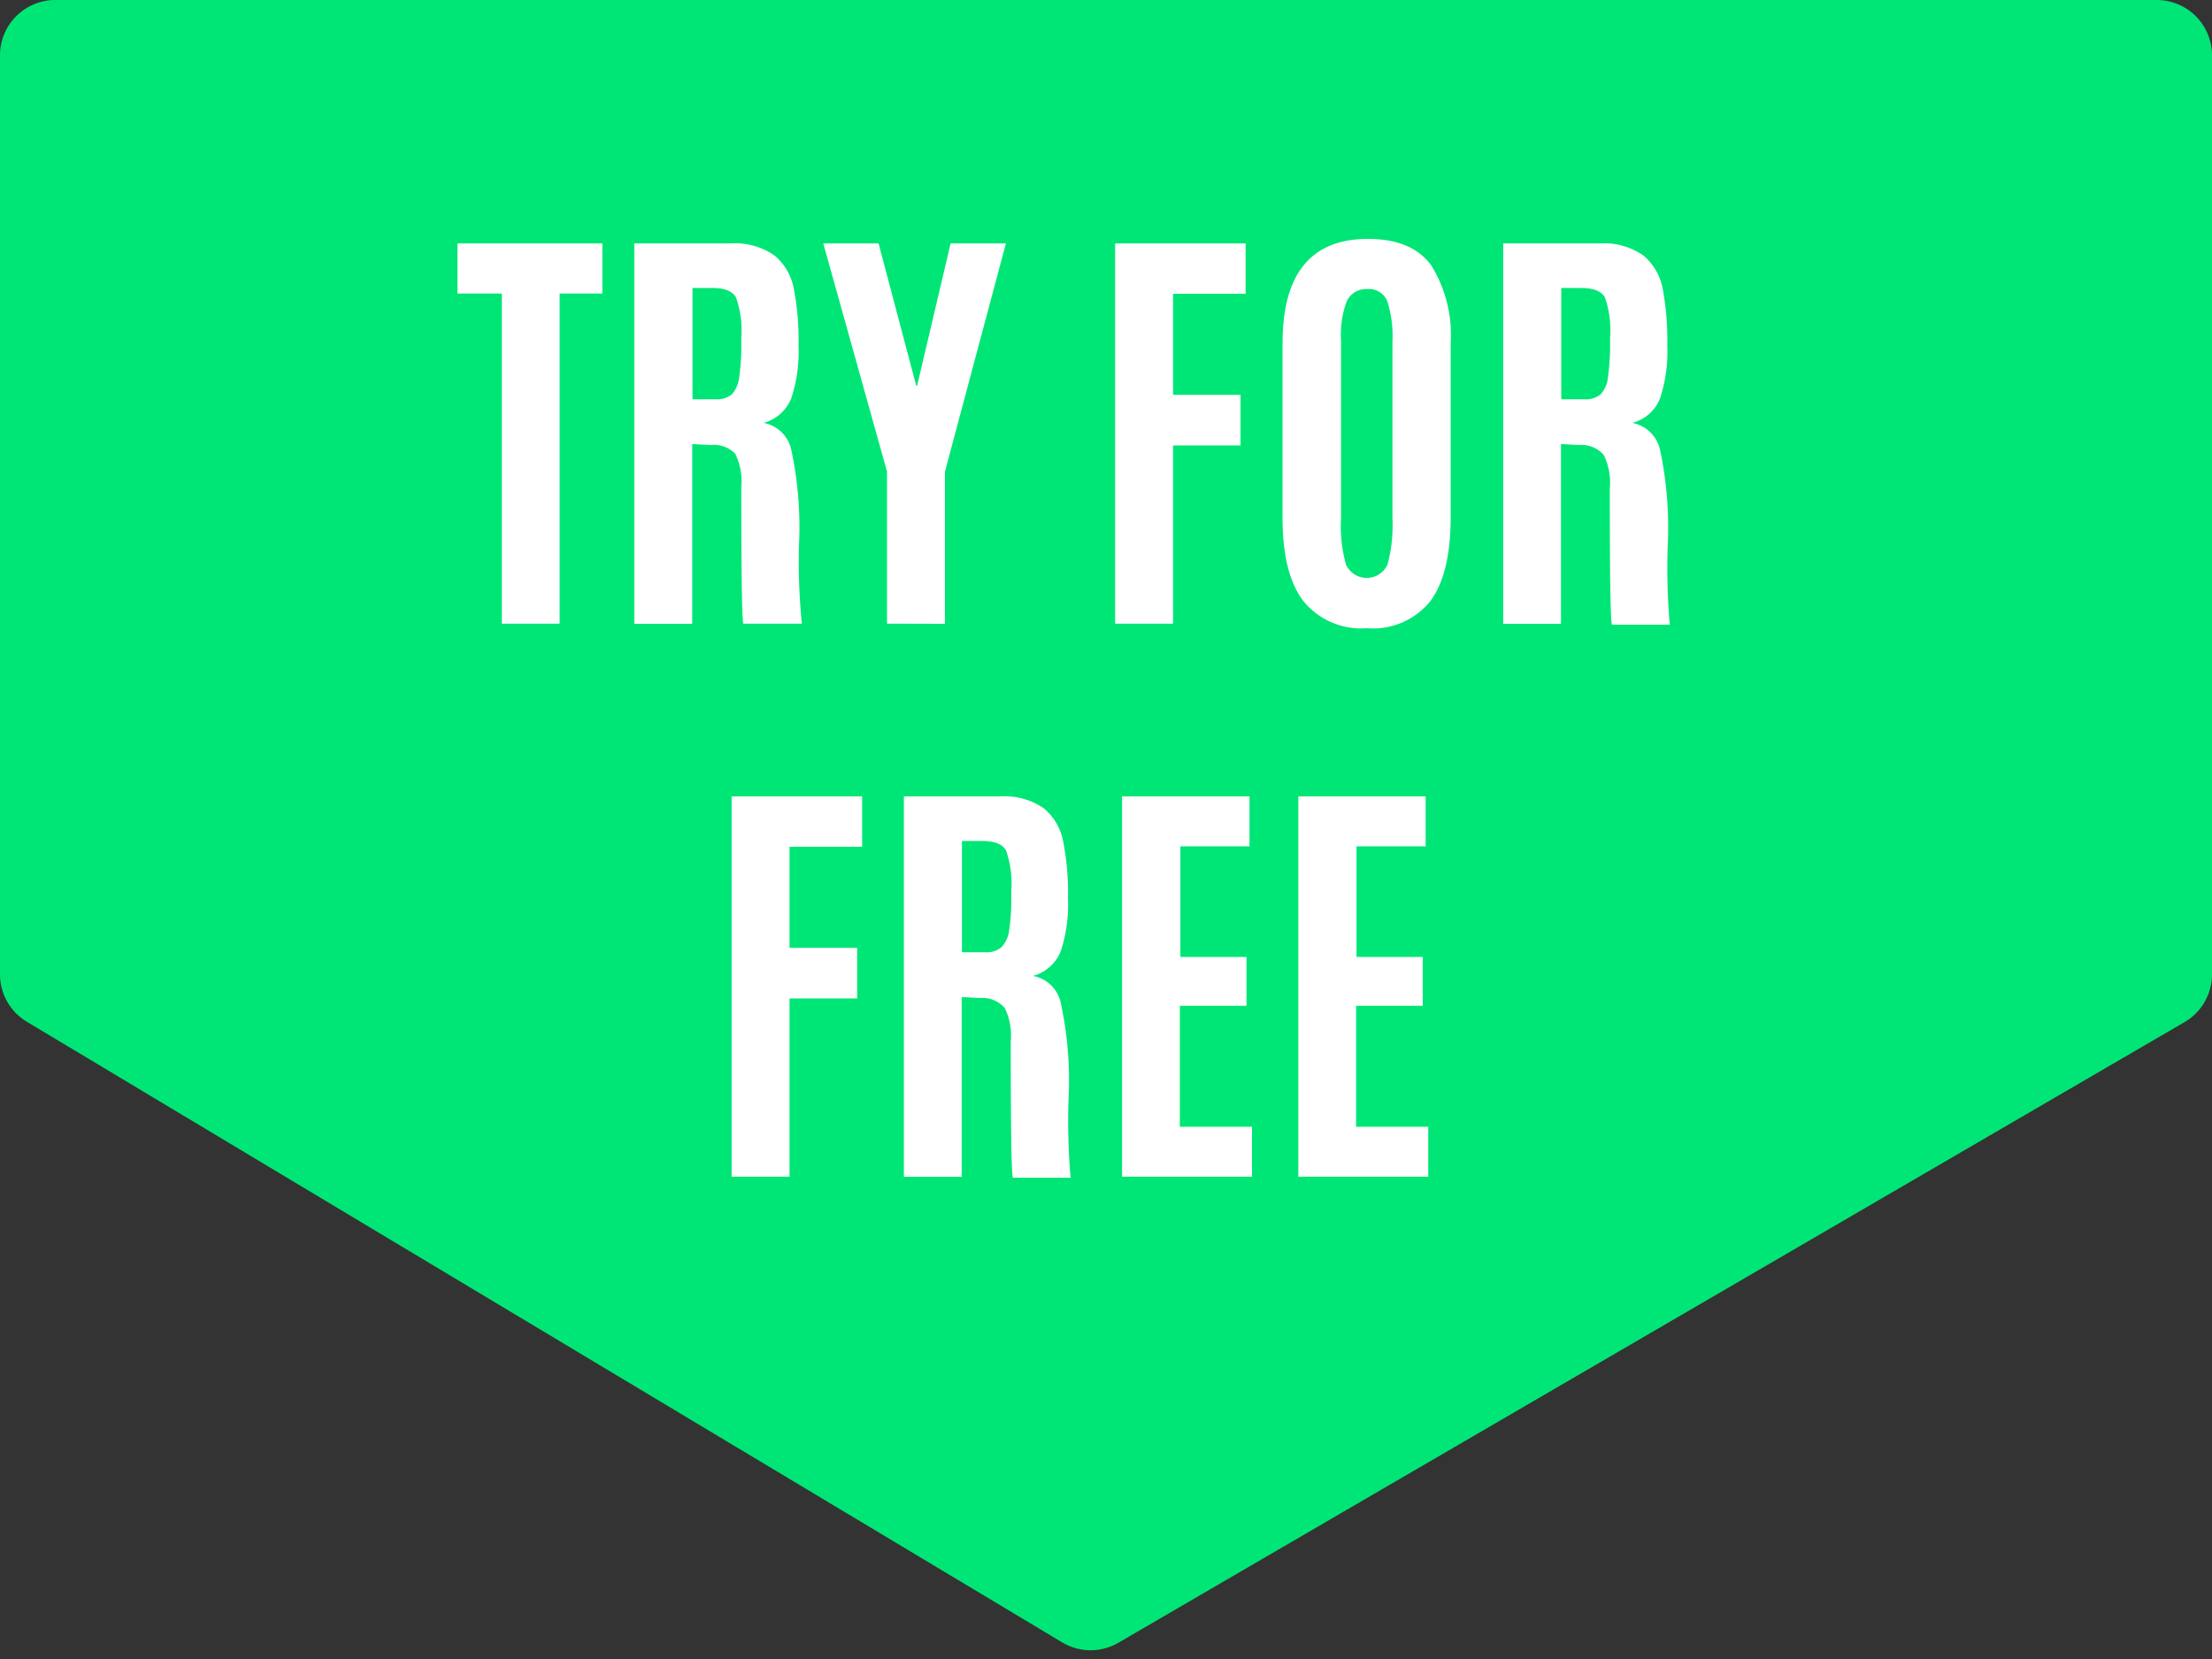
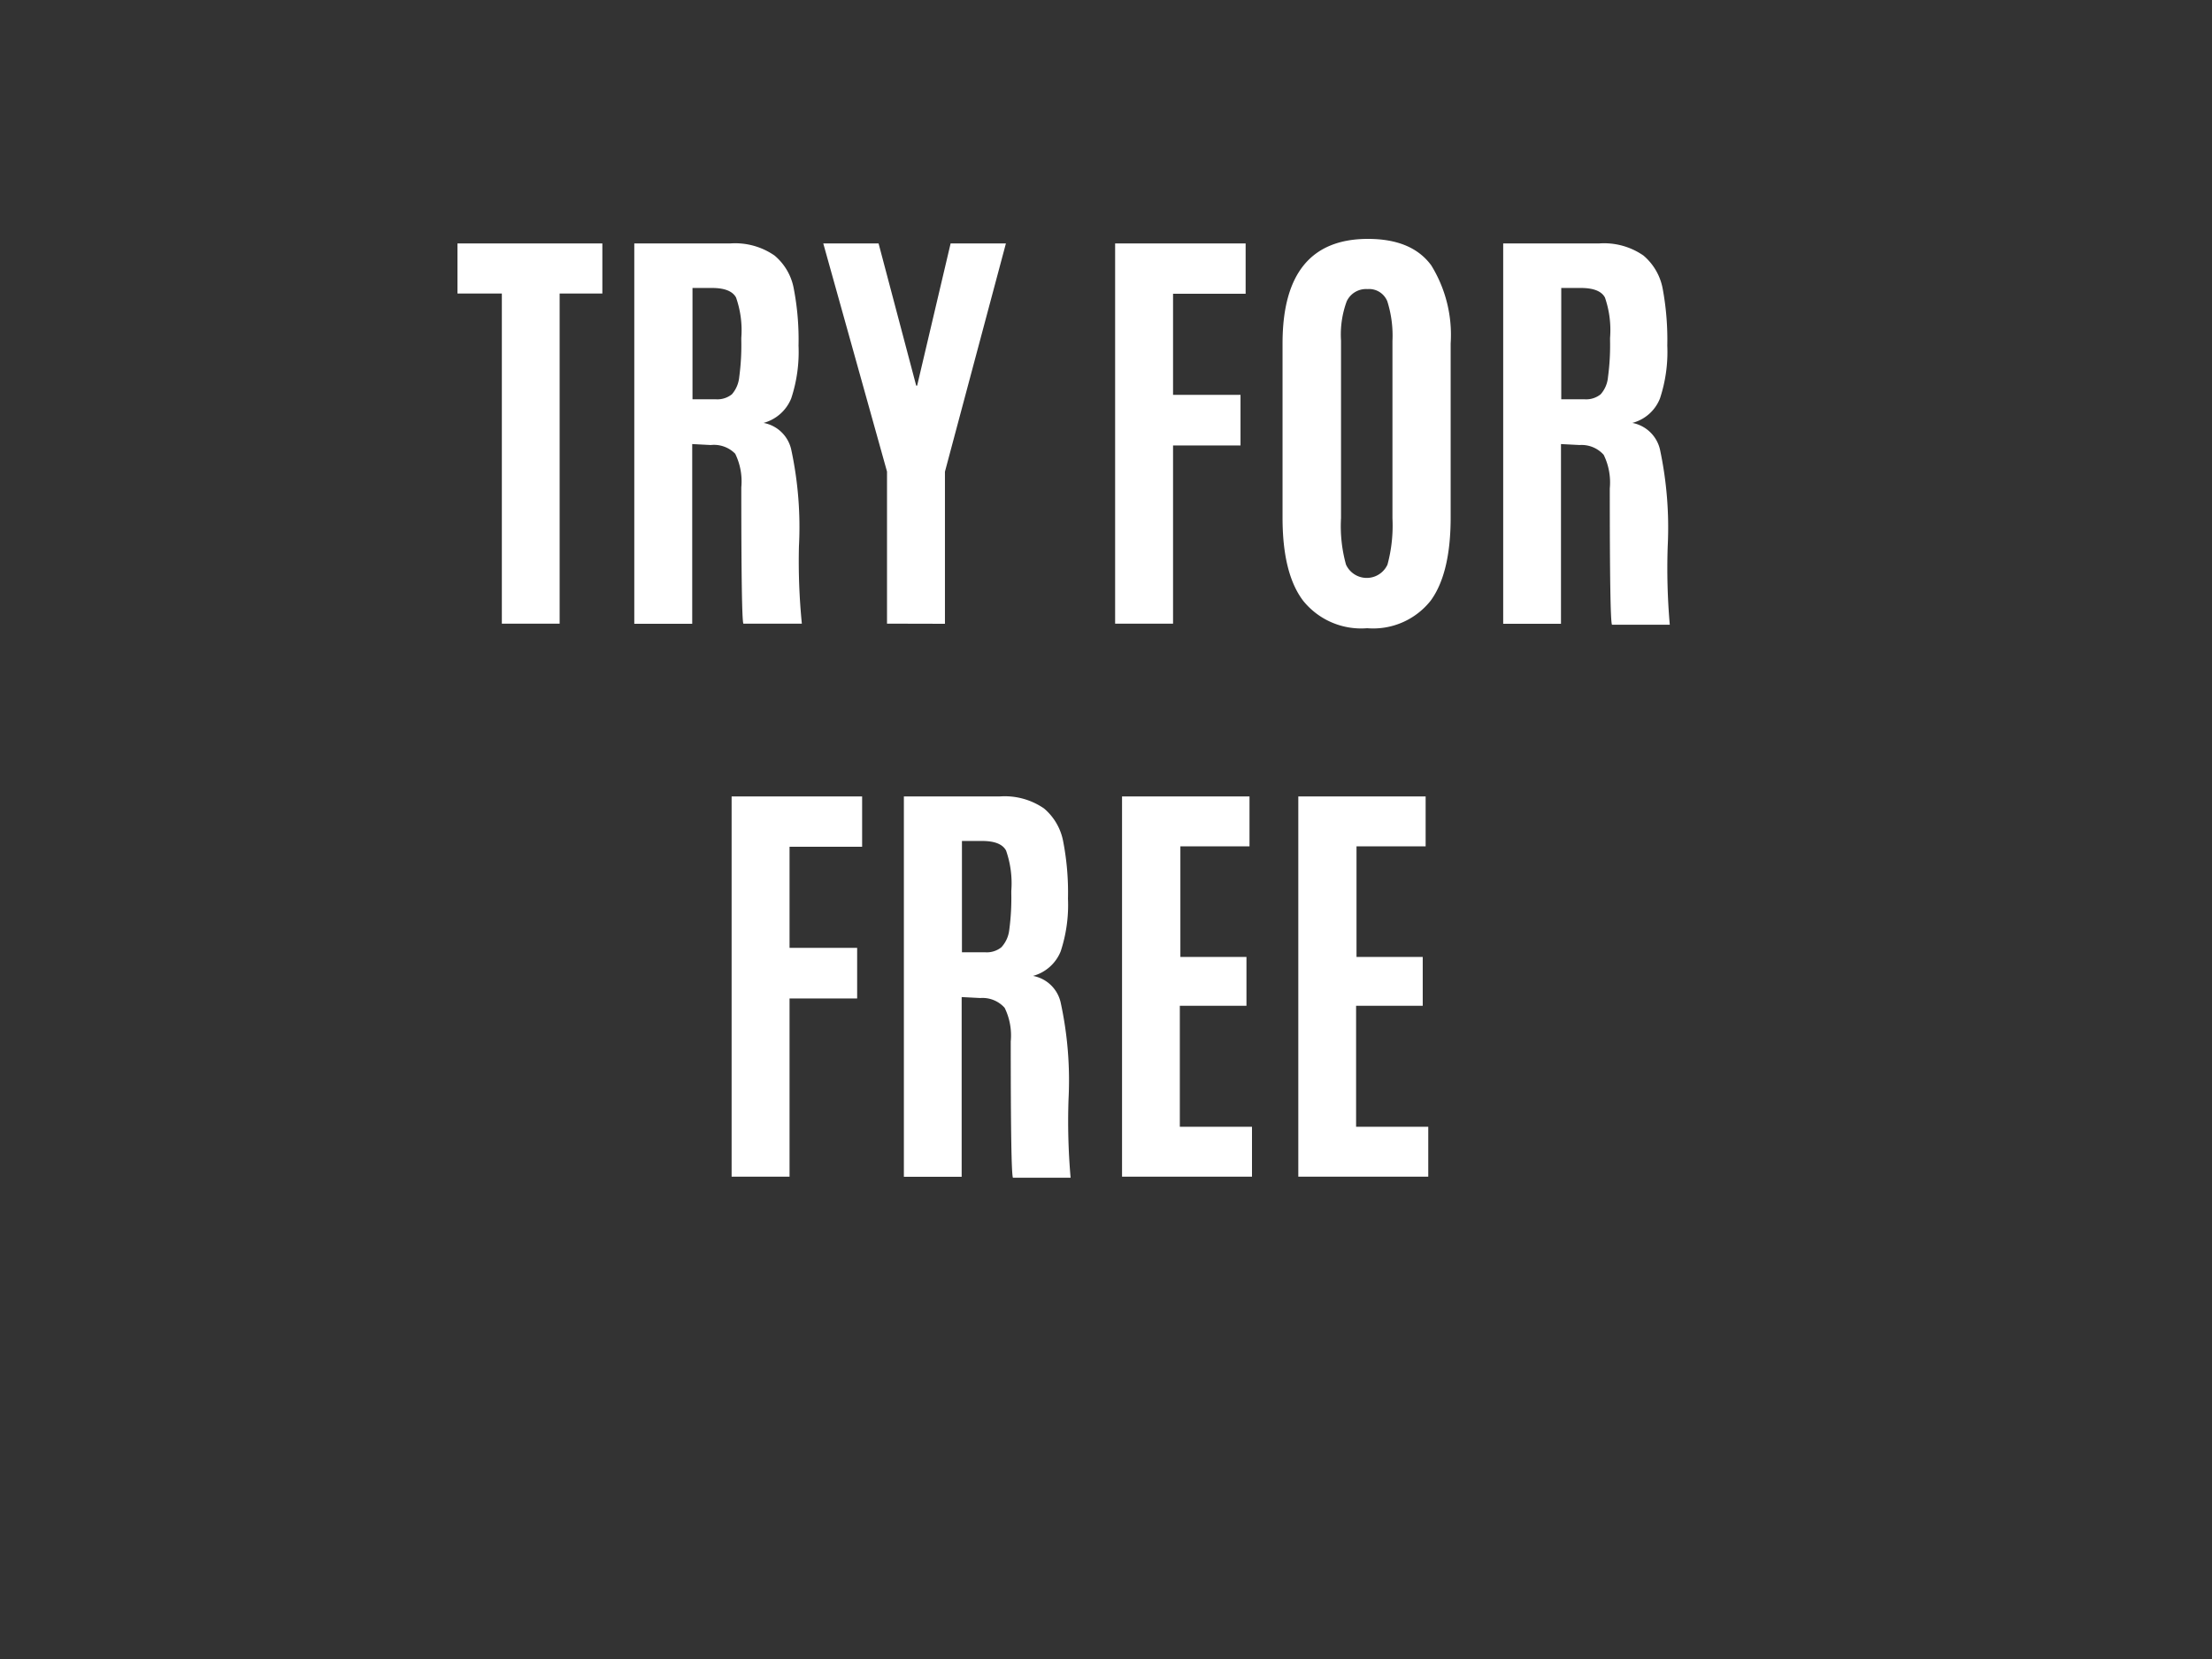
<svg xmlns="http://www.w3.org/2000/svg" width="160" height="120">
  <rect width="100%" height="100%" fill="#333333" stroke="none" />
-   <path d="M4 0h152a4 4 0 0 1 4 4v66.48a4 4 0 0 1-2 3.46l-77.08 44.87a4 4 0 0 1-4.07 0L2 73.94a4 4 0 0 1-2-3.43V4a4 4 0 0 1 4-4z" fill="#00e676" fill-rule="evenodd" />
  <path d="M36.3 45.11V21.23h-3.21v-3.62h10.48v3.62h-3.09v23.88zm15.11-12.92l-1.34-.07v13h-4.19V17.61h6.92a5 5 0 0 1 3.22.87 4.07 4.07 0 0 1 1.4 2.42 19.44 19.44 0 0 1 .34 4.1 10.72 10.72 0 0 1-.53 3.82 3 3 0 0 1-2 1.77 2.52 2.52 0 0 1 2 1.92 26.64 26.64 0 0 1 .56 7 45.68 45.68 0 0 0 .21 5.6h-4.23c-.1-.21-.15-3.49-.15-9.86a4.55 4.55 0 0 0-.44-2.43 2.15 2.15 0 0 0-1.77-.63zm-1.32-3.31h1.67a1.68 1.68 0 0 0 1.18-.36 2.21 2.21 0 0 0 .53-1.24 17.21 17.21 0 0 0 .15-2.67v-.17a7.16 7.16 0 0 0-.38-2.92c-.25-.46-.83-.69-1.73-.69h-1.42zm14.07 16.23v-11l-4.61-16.5h4l2.72 10.28h.07l2.42-10.28h4l-4.41 16.51v11zm16.5 0v-27.5h9.44v3.64h-5.25v7.31h4.88v3.66h-4.88v12.89zm22.83-1.67a5.3 5.3 0 0 1-4.6 2 5.38 5.38 0 0 1-4.64-2c-1-1.33-1.48-3.33-1.48-6v-12.6q0-7.56 6.18-7.56 3.18 0 4.58 1.92a9.56 9.56 0 0 1 1.4 5.64v12.58q0 4.04-1.44 6.02zm-6.13-2.6a1.65 1.65 0 0 0 3 0 10.82 10.82 0 0 0 .36-3.35V24.66a8.23 8.23 0 0 0-.37-2.86 1.42 1.42 0 0 0-1.44-.89 1.54 1.54 0 0 0-1.5.89 6.93 6.93 0 0 0-.41 2.84v12.83a10.38 10.38 0 0 0 .36 3.37zm16.9-8.65l-1.35-.07v13h-4.18V17.61h6.92a5 5 0 0 1 3.22.87 4.12 4.12 0 0 1 1.4 2.42 20.25 20.25 0 0 1 .33 4.1 10.72 10.72 0 0 1-.53 3.82 2.94 2.94 0 0 1-2 1.77 2.54 2.54 0 0 1 2 1.92 27.1 27.1 0 0 1 .56 7 47.08 47.08 0 0 0 .15 5.68h-4.18c-.11-.21-.16-3.49-.16-9.86a4.55 4.55 0 0 0-.44-2.43 2.14 2.14 0 0 0-1.74-.71zm-1.33-3.31h1.67a1.67 1.67 0 0 0 1.18-.36 2.14 2.14 0 0 0 .53-1.24 17.21 17.21 0 0 0 .15-2.67v-.17a7.21 7.21 0 0 0-.37-2.92q-.37-.69-1.74-.69h-1.42zM52.92 85.11v-27.5h9.44v3.64h-5.25v7.31H62v3.66h-4.89v12.89zm17.99-12.92l-1.35-.07v13h-4.18V57.61h6.92a5 5 0 0 1 3.22.87 4.11 4.11 0 0 1 1.39 2.42 19.44 19.44 0 0 1 .34 4.1 10.72 10.72 0 0 1-.53 3.82 3 3 0 0 1-2 1.77 2.52 2.52 0 0 1 2 1.92 26.49 26.49 0 0 1 .57 7 47.08 47.08 0 0 0 .15 5.68h-4.17c-.11-.21-.16-3.49-.16-9.86a4.55 4.55 0 0 0-.44-2.43 2.14 2.14 0 0 0-1.76-.71zm-1.33-3.31h1.67a1.68 1.68 0 0 0 1.18-.36 2.21 2.21 0 0 0 .57-1.24 17.21 17.21 0 0 0 .15-2.67v-.17a7.16 7.16 0 0 0-.38-2.92c-.25-.46-.82-.69-1.73-.69h-1.46zm11.58 16.23v-27.5h9.22v3.61h-5v8h4.78v3.53h-4.82v8.75h5.22v3.61zm12.75 0v-27.5h9.21v3.61h-5v8h4.79v3.53h-4.82v8.75h5.22v3.61z" fill="#fff" />
</svg>